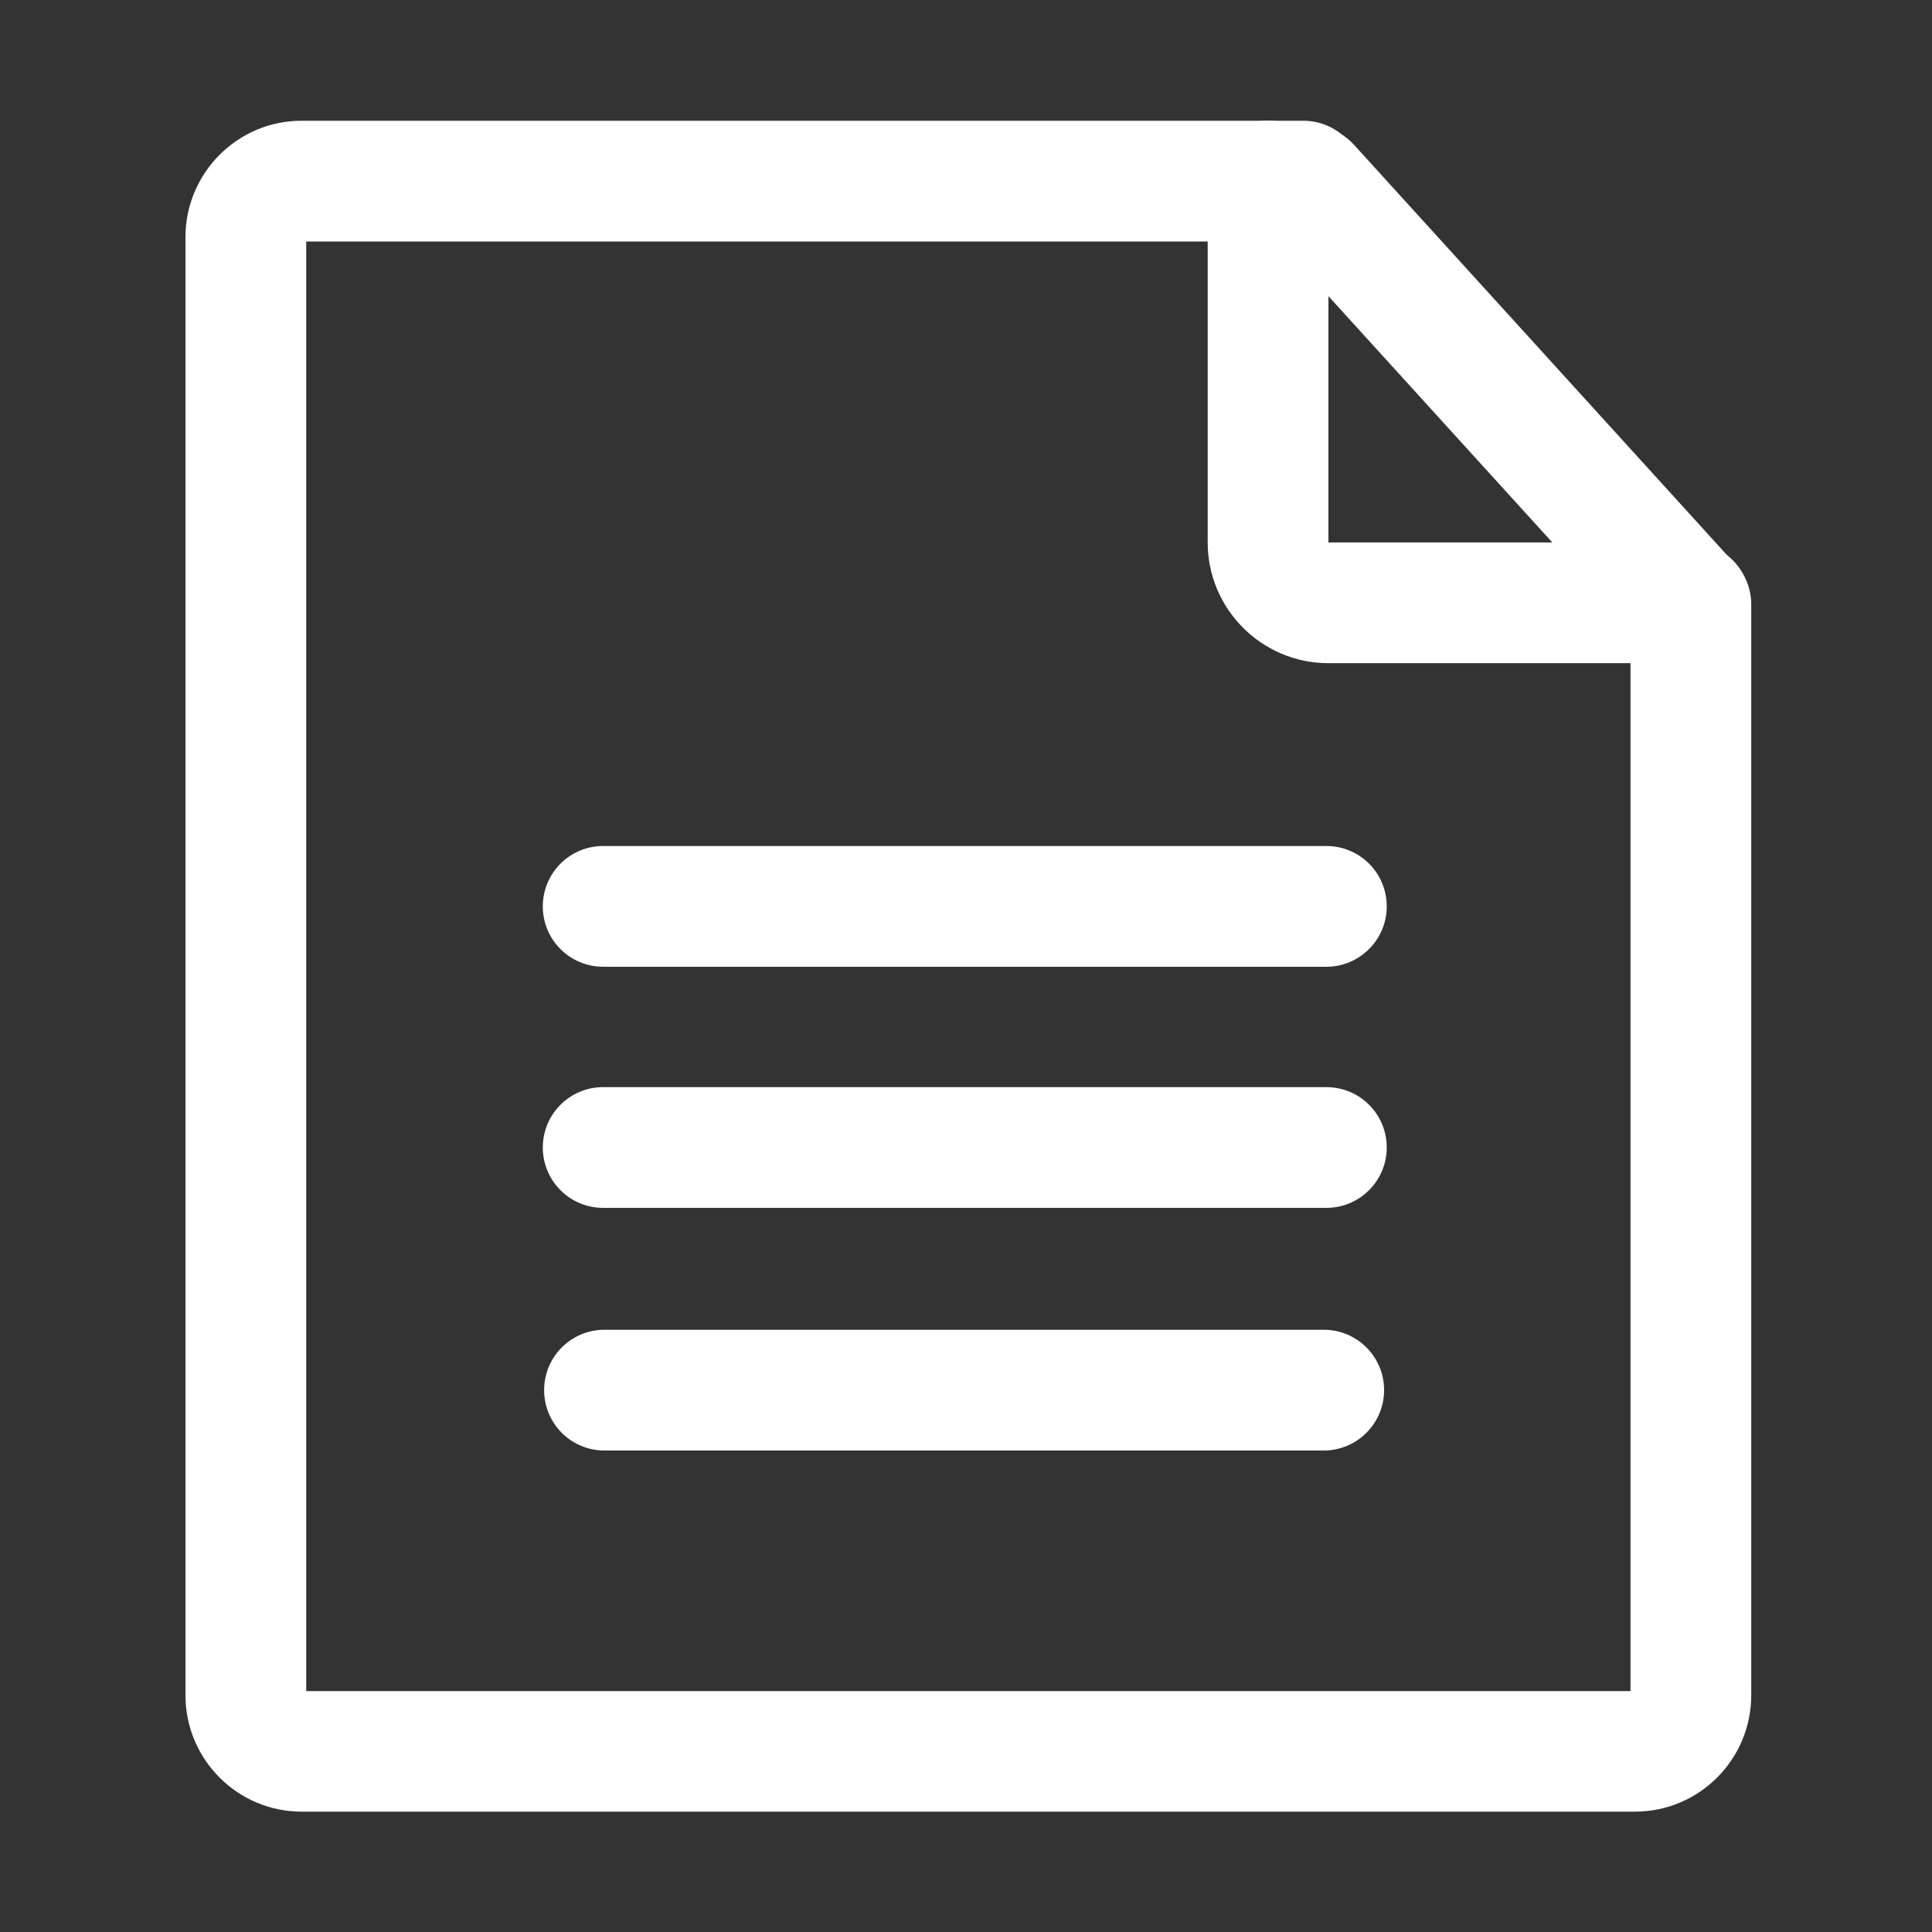
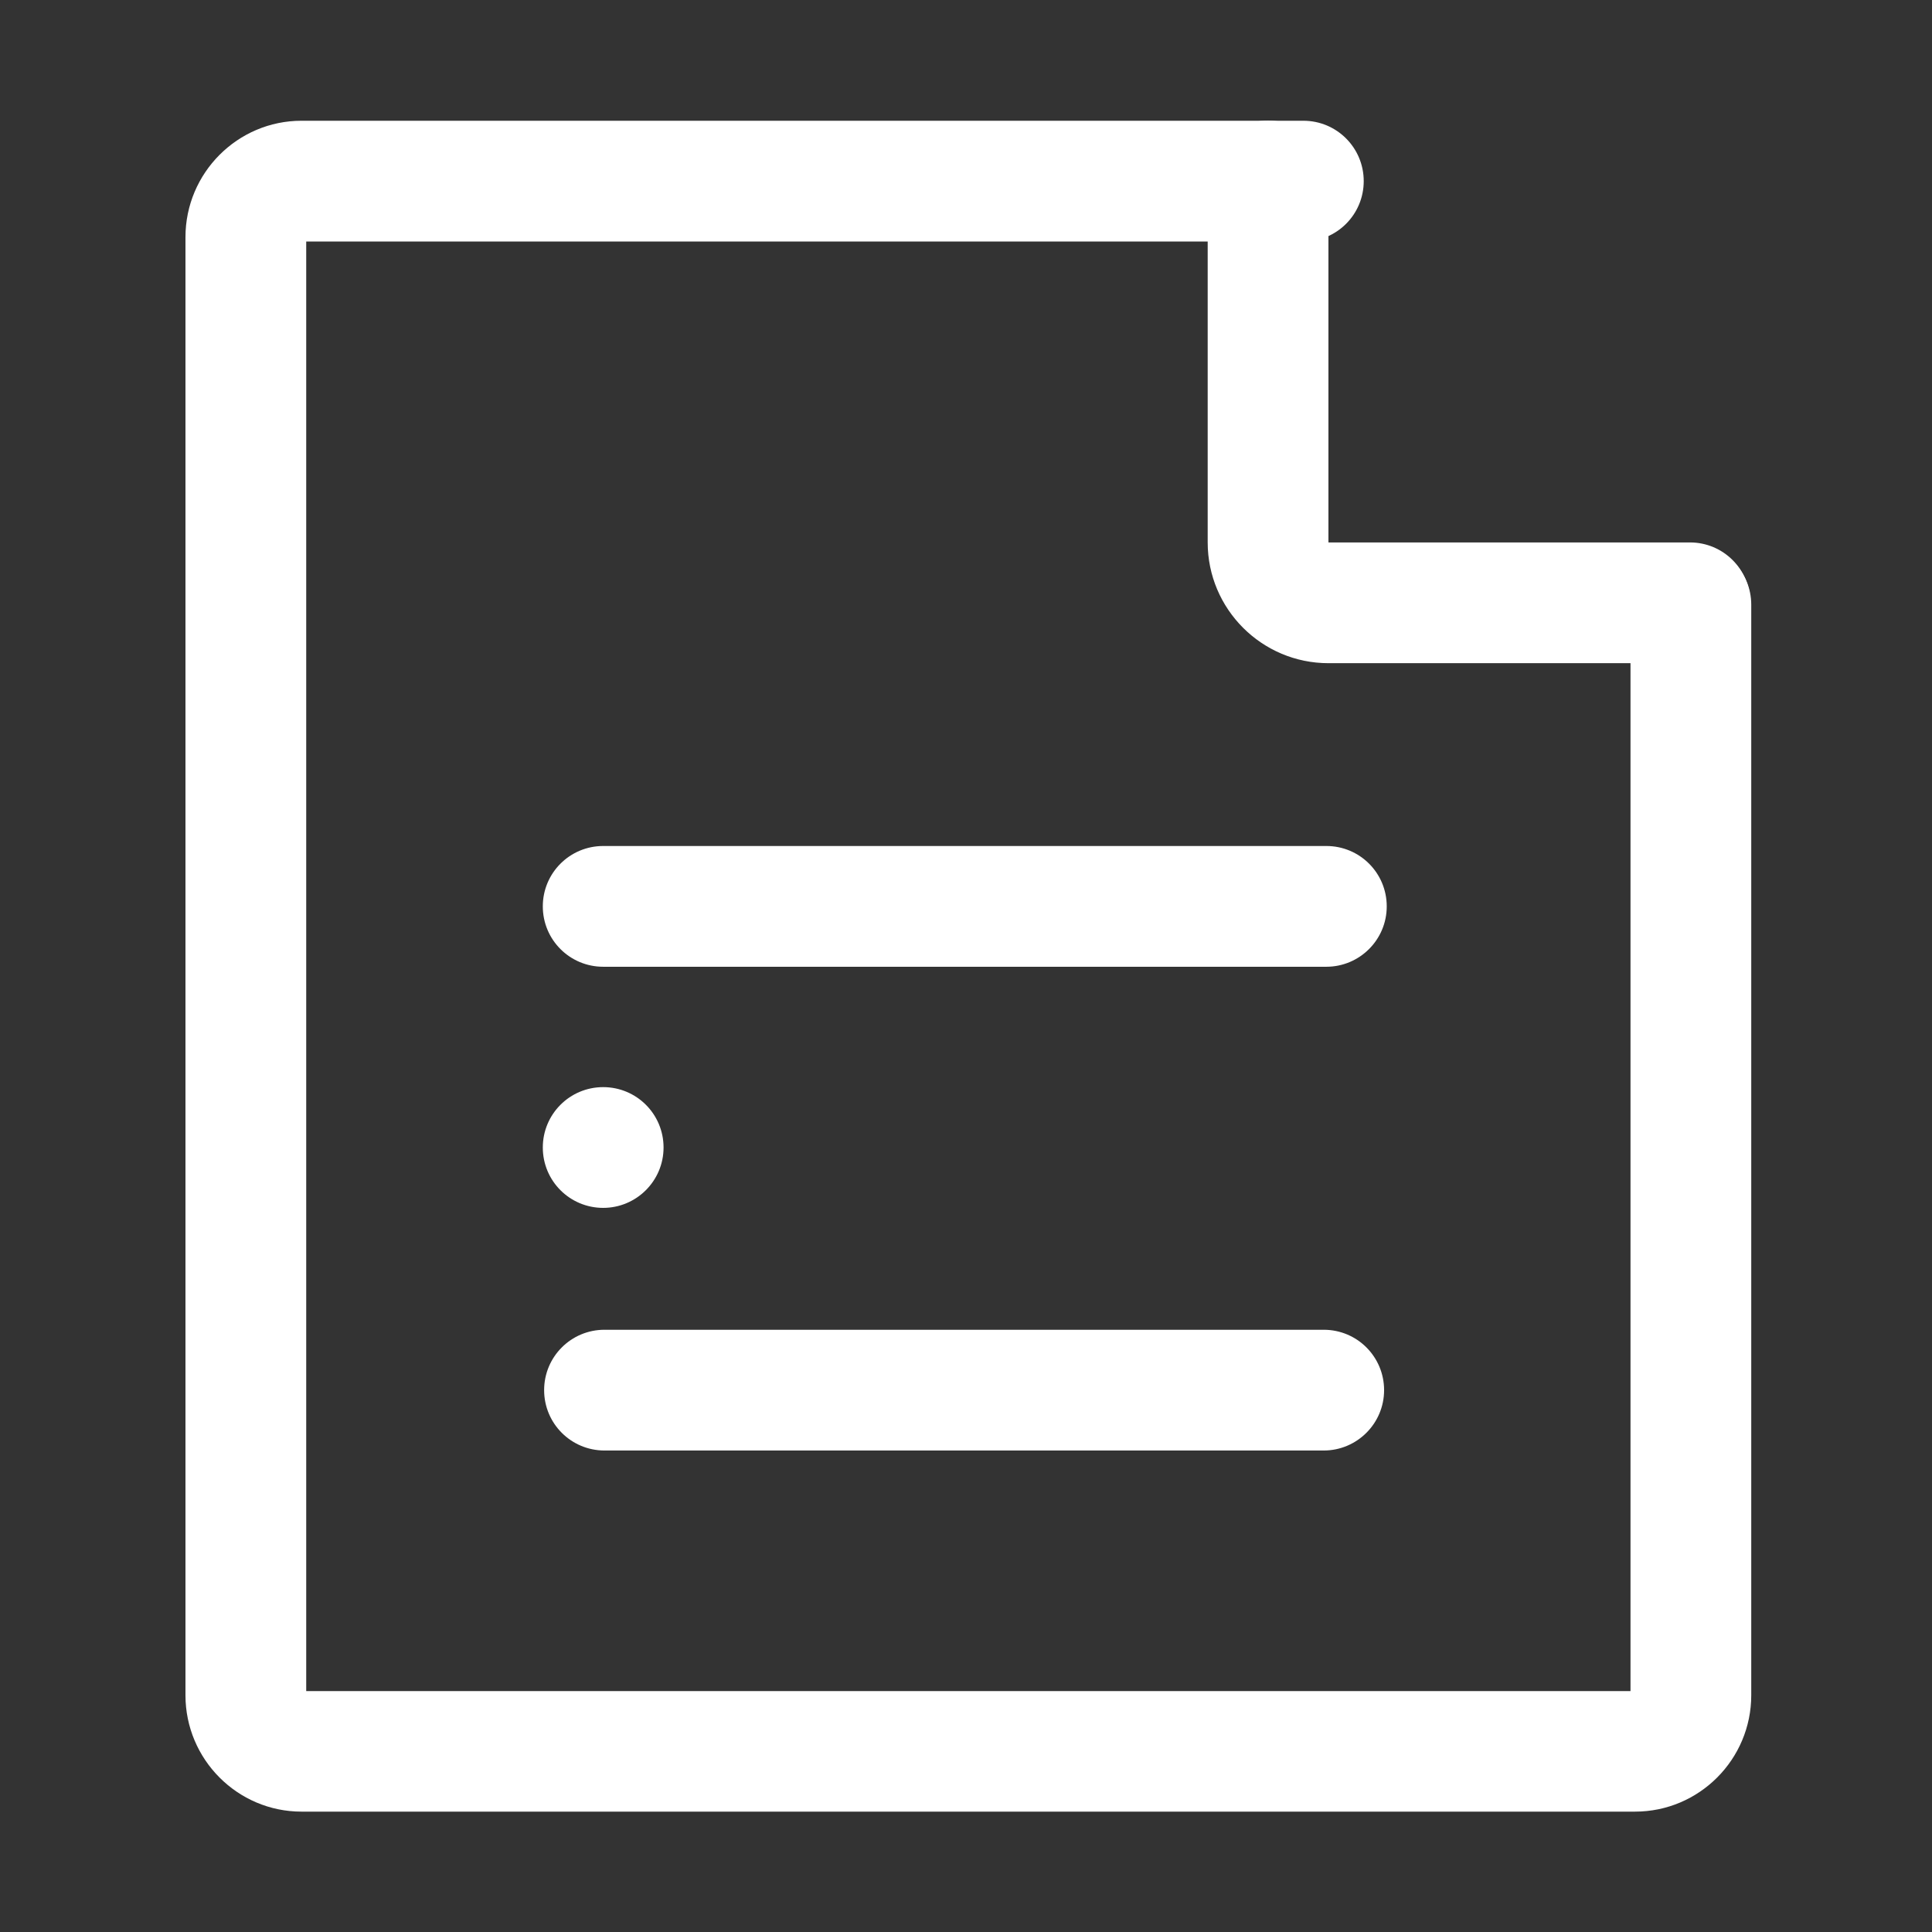
<svg xmlns="http://www.w3.org/2000/svg" t="1704422138663" class="icon" viewBox="0 0 1024 1024" version="1.1" p-id="37506" width="25" height="25">
  <rect x="0" y="0" width="1024" height="1024" fill="#333333" stroke="none" />
  <path d="M701.6 768.8H320.4c-17.7 0-32-14.3-32-32s14.3-32 32-32h381.2c17.7 0 32 14.3 32 32s-14.4 32-32 32z" fill="#ffffff" p-id="37507" />
  <path d="M866.6 960.2H159.8c-33.9 0-61.5-27.7-61.5-61.7V125.7c0-34 27.6-61.7 61.5-61.7h531c17.7 0 32 14.3 32 32s-14.3 32-32 32H162.3v768.3h701.9V320.5c0-17.7 14.3-32 32-32s32 14.3 32 32v578c0 34-27.6 61.7-61.6 61.7z" fill="#ffffff" p-id="37508" />
-   <path d="M703 512.4H319.7c-17.7 0-32-14.3-32-32s14.3-32 32-32H703c17.7 0 32 14.3 32 32s-14.4 32-32 32zM703 640.2H319.7c-17.7 0-32-14.3-32-32s14.3-32 32-32H703c17.7 0 32 14.3 32 32s-14.4 32-32 32zM895.7 351.5H704.1c-35.3 0-64-28.7-64-64V95.9c0-17.7 14.3-32 32-32s32 14.3 32 32v191.5l0.1 0.1h191.5c17.7 0 32 14.3 32 32s-14.3 32-32 32z" fill="#ffffff" p-id="37509" />
-   <path d="M896 352.5c-8.7 0-17.4-3.5-23.7-10.5l-202-222.2c-11.9-13.1-10.9-33.3 2.2-45.2 13.1-11.9 33.3-10.9 45.2 2.2l202 222.2c11.9 13.1 10.9 33.3-2.2 45.2-6.1 5.5-13.8 8.3-21.5 8.3z" fill="#ffffff" p-id="37510" />
+   <path d="M703 512.4H319.7c-17.7 0-32-14.3-32-32s14.3-32 32-32H703c17.7 0 32 14.3 32 32s-14.4 32-32 32zM703 640.2H319.7c-17.7 0-32-14.3-32-32s14.3-32 32-32c17.7 0 32 14.3 32 32s-14.4 32-32 32zM895.7 351.5H704.1c-35.3 0-64-28.7-64-64V95.9c0-17.7 14.3-32 32-32s32 14.3 32 32v191.5l0.1 0.1h191.5c17.7 0 32 14.3 32 32s-14.3 32-32 32z" fill="#ffffff" p-id="37509" />
</svg>